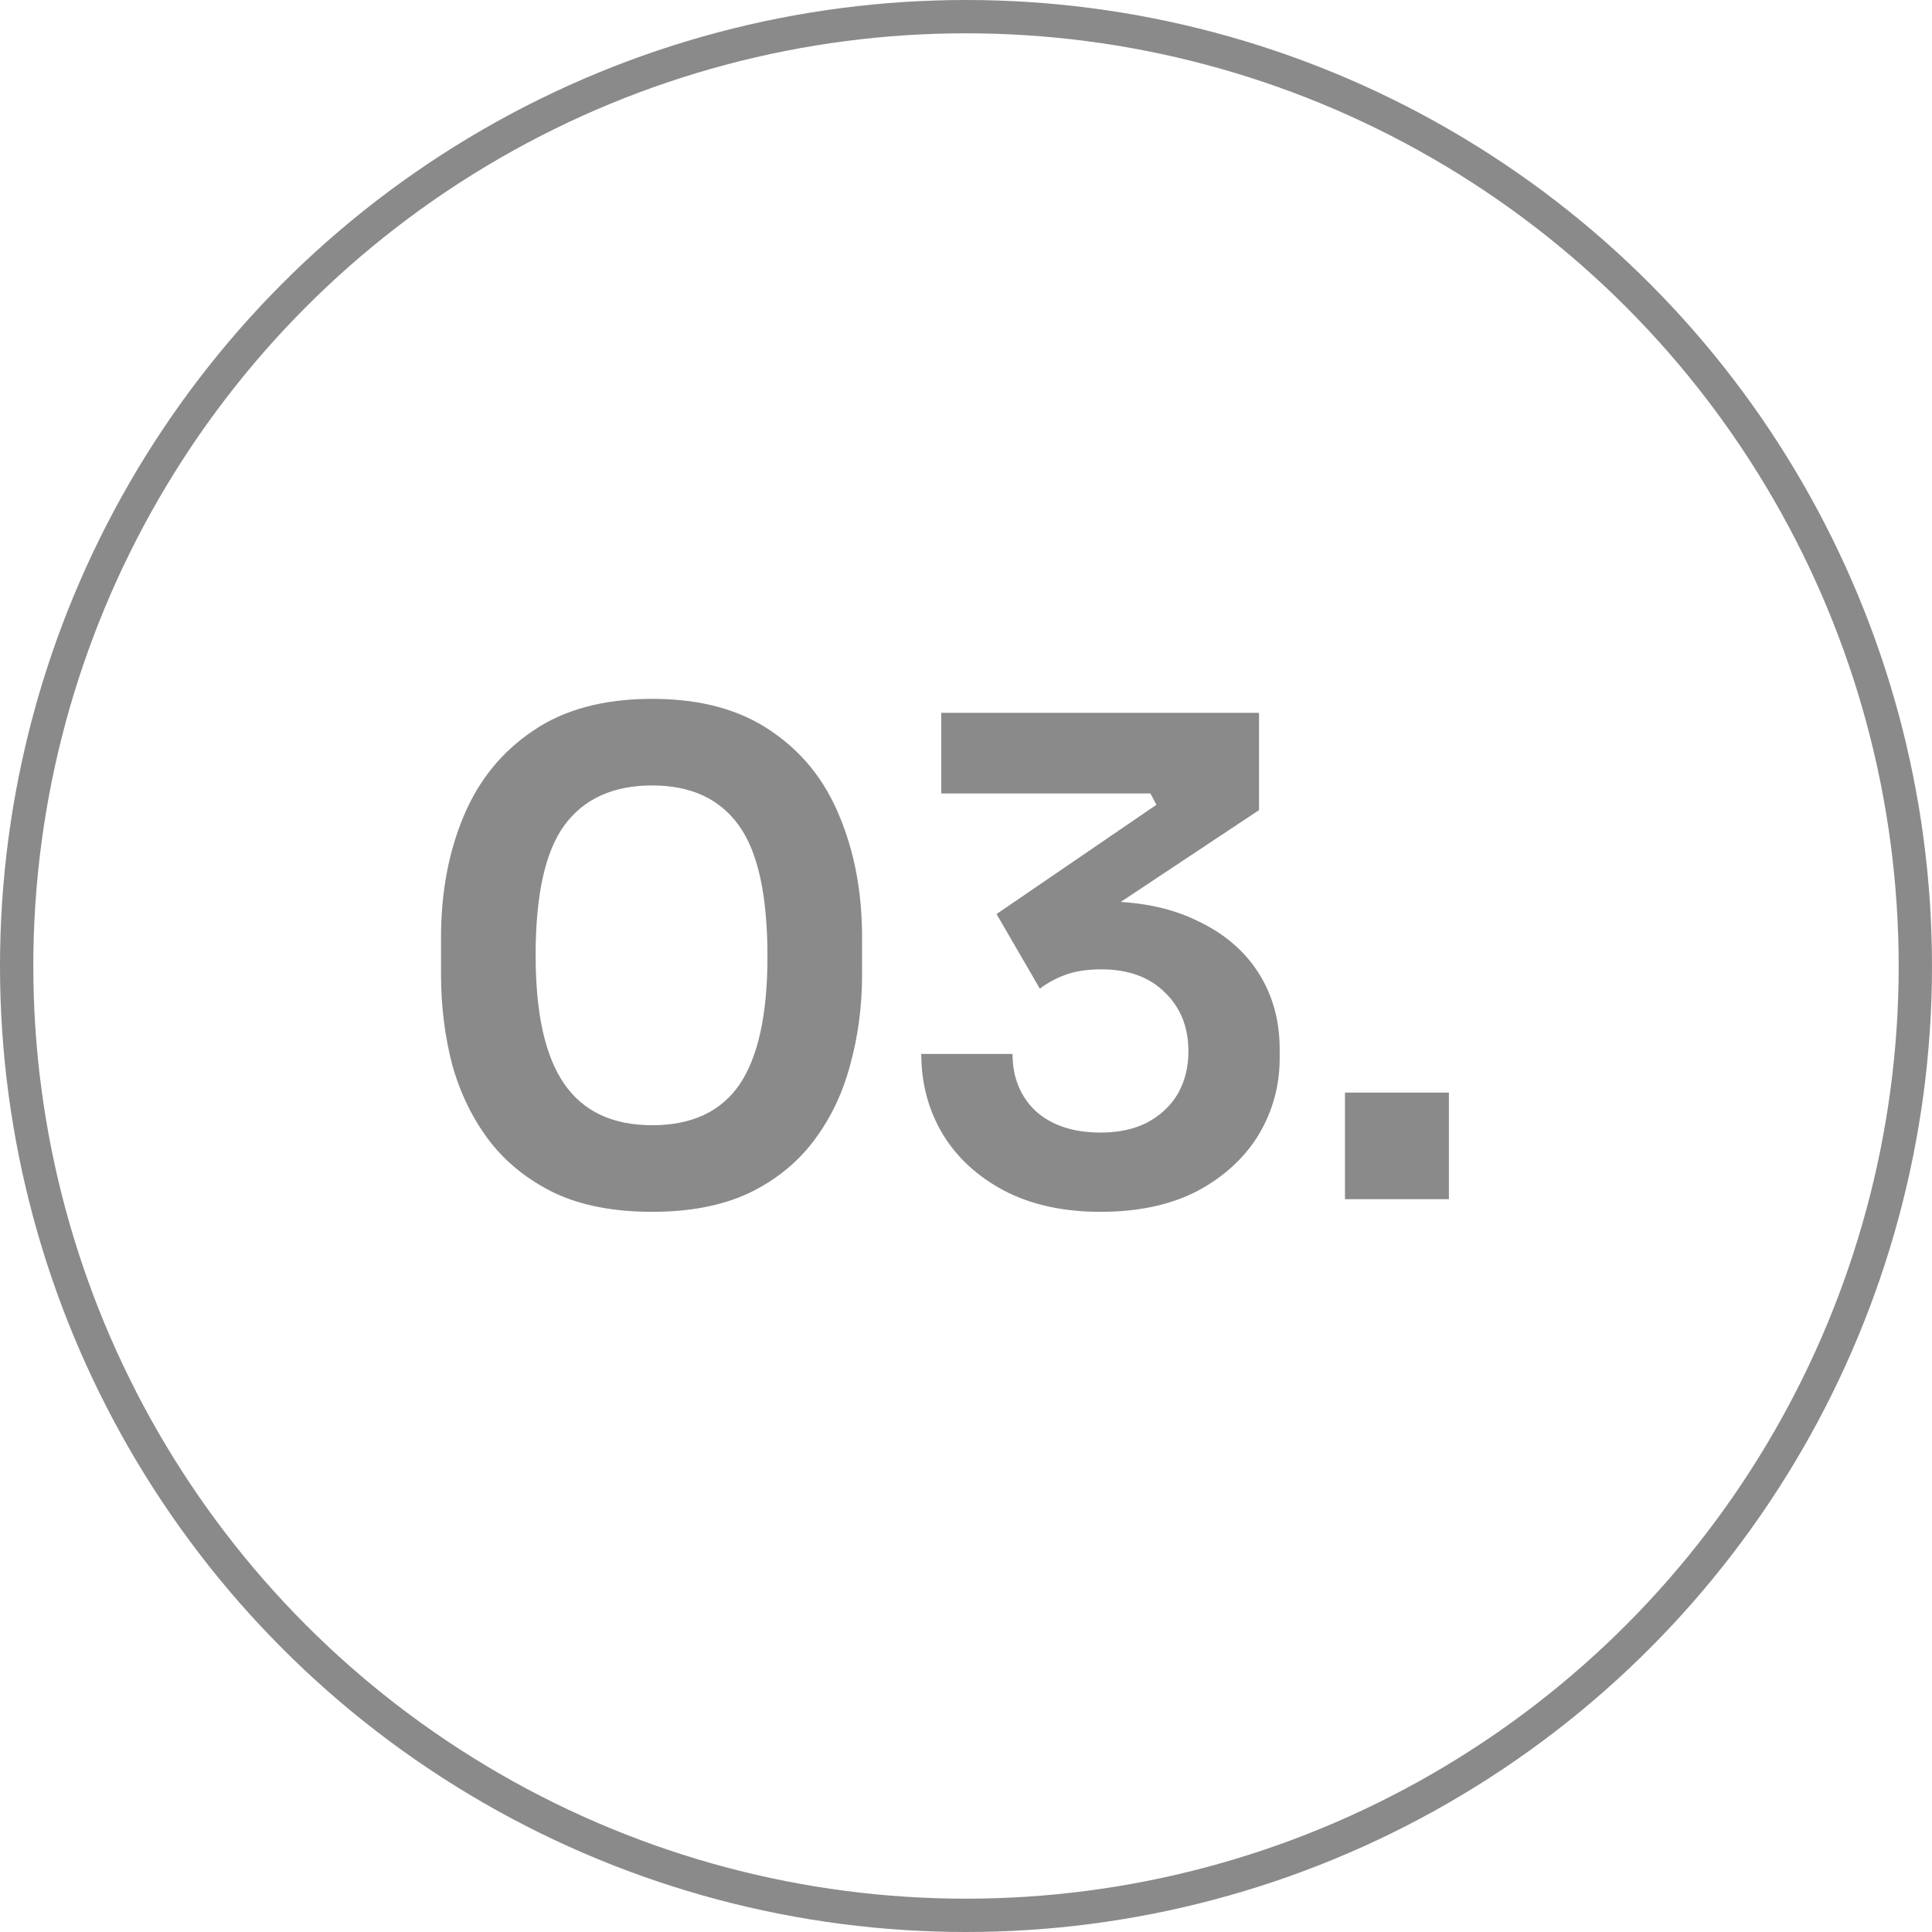
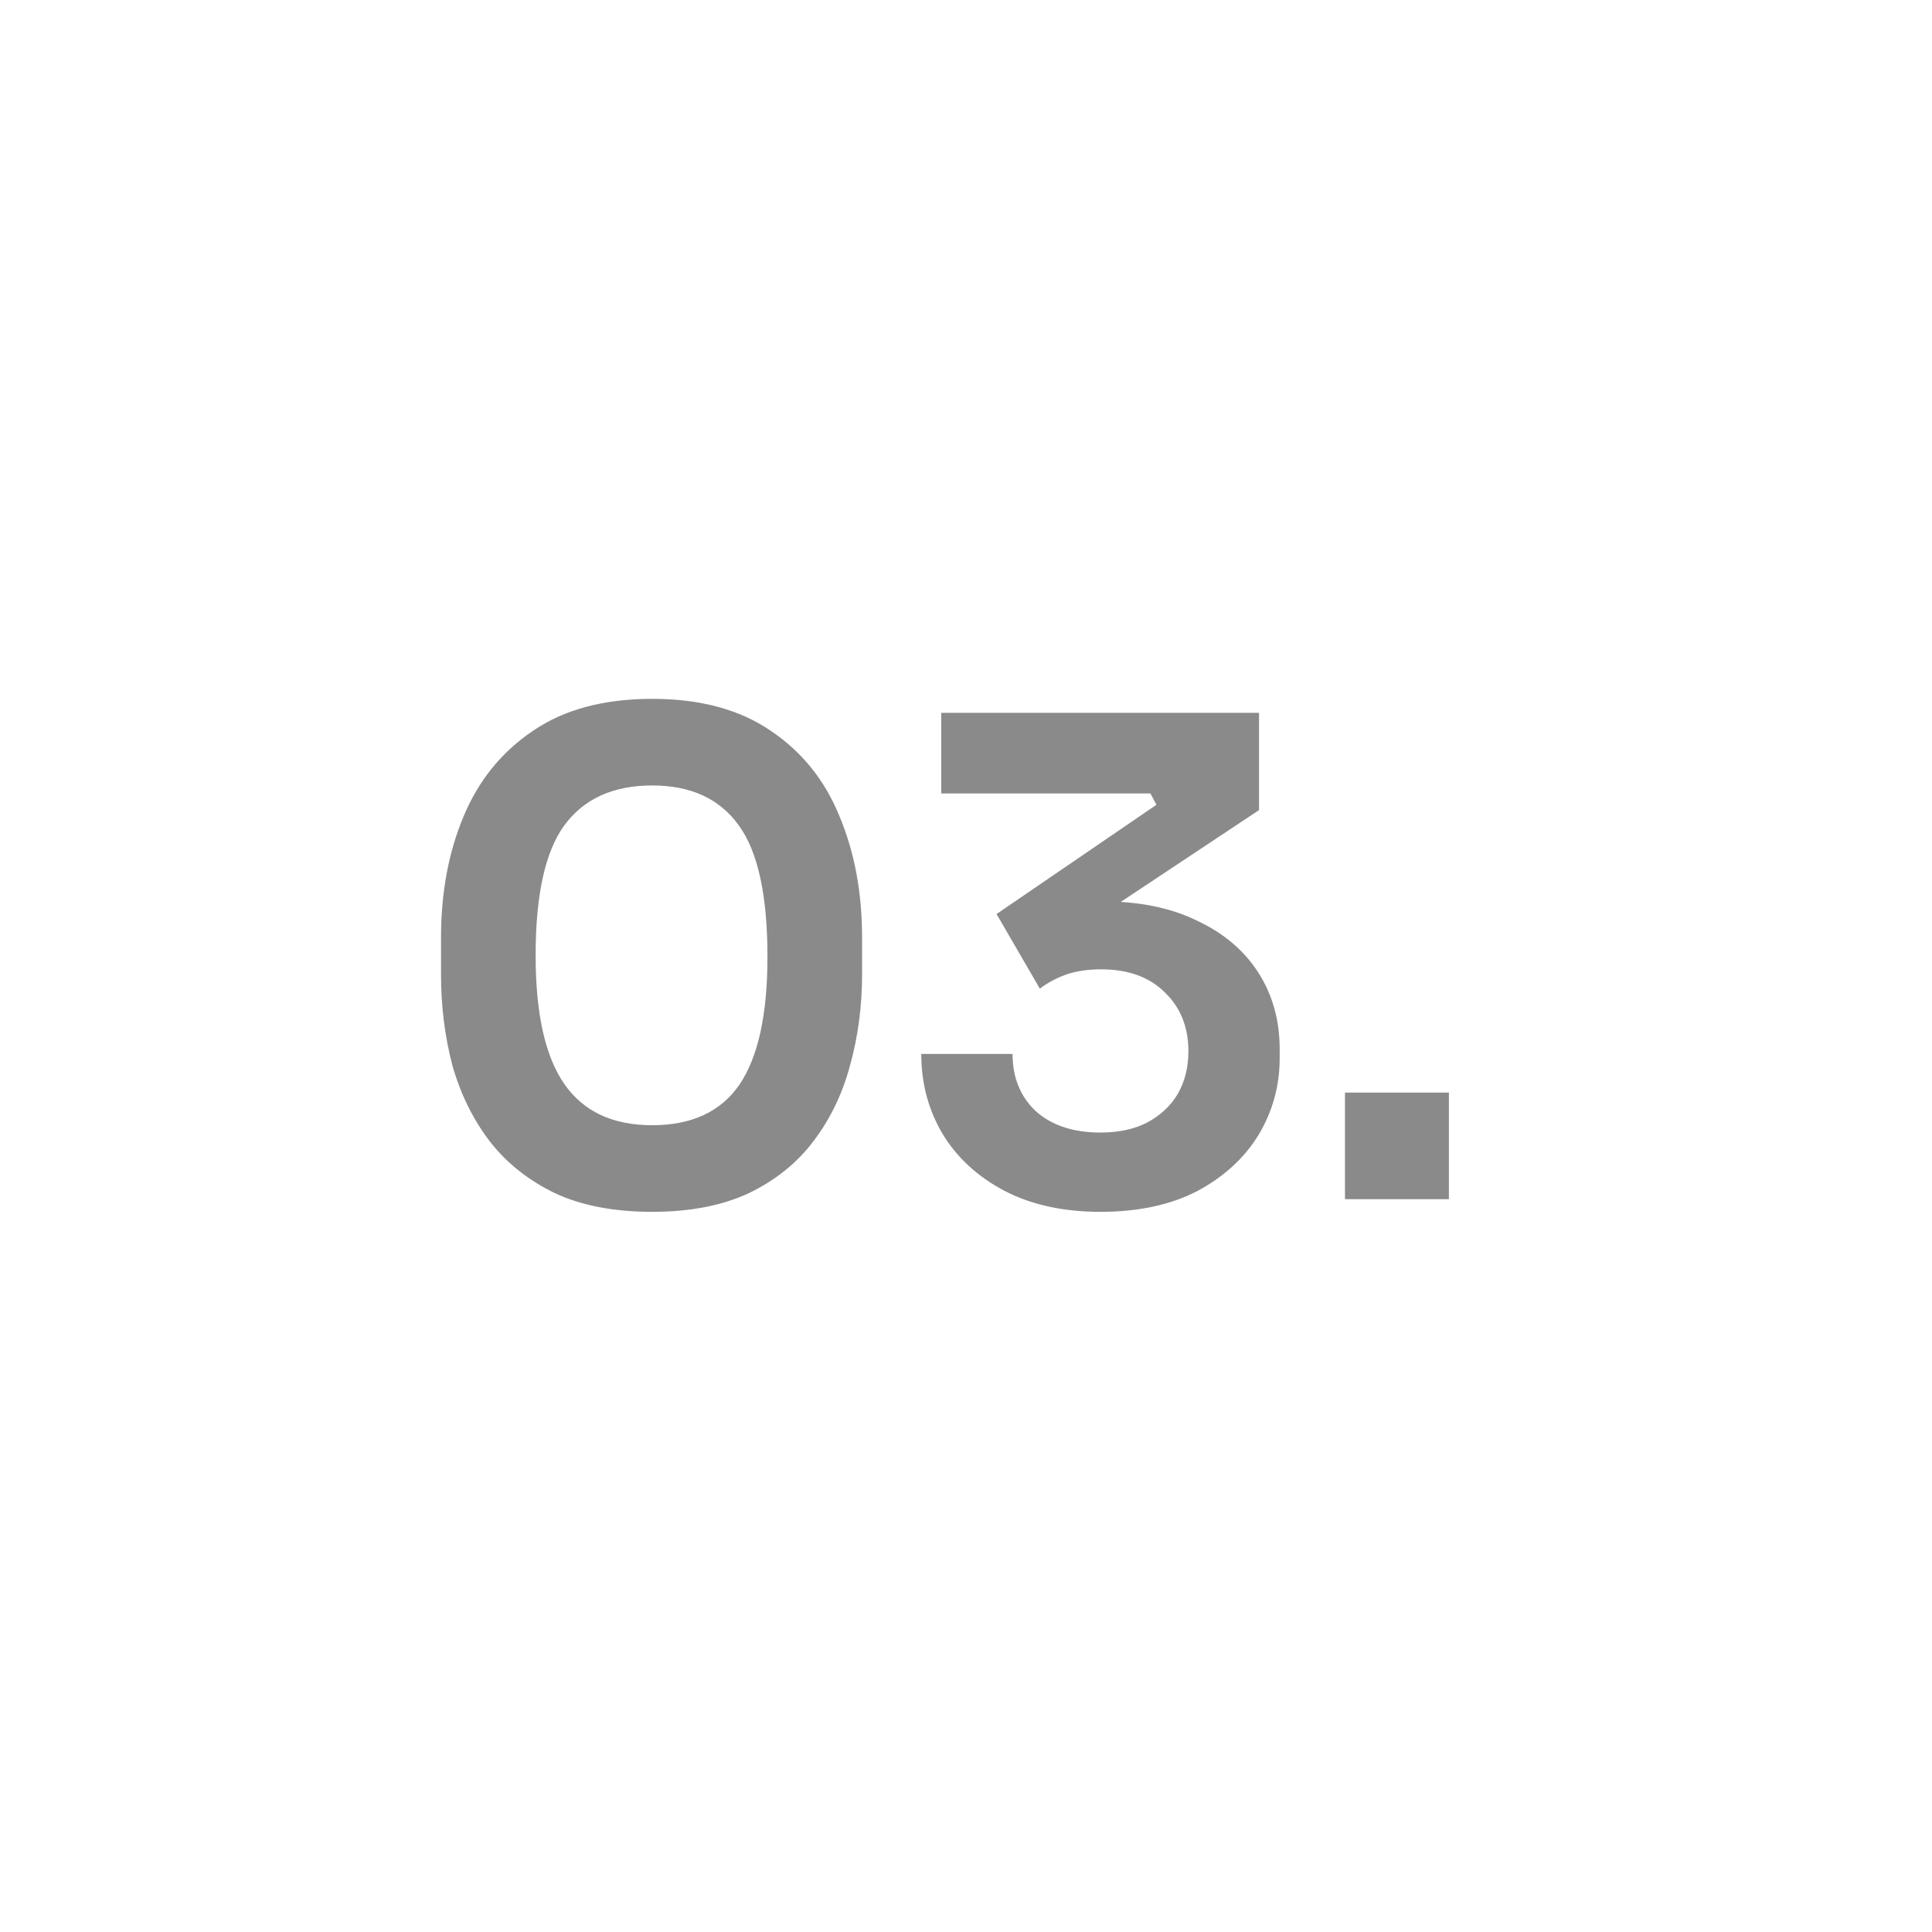
<svg xmlns="http://www.w3.org/2000/svg" width="58" height="58" viewBox="0 0 58 58" fill="none">
  <path d="M19.58 36.38C18.433 36.38 17.46 36.193 16.66 35.82C15.86 35.433 15.207 34.913 14.7 34.26C14.193 33.593 13.82 32.833 13.58 31.98C13.353 31.113 13.24 30.207 13.24 29.26V28.14C13.24 26.793 13.467 25.58 13.92 24.5C14.373 23.42 15.067 22.567 16 21.94C16.933 21.3 18.127 20.98 19.58 20.98C21.02 20.98 22.207 21.3 23.14 21.94C24.073 22.567 24.76 23.42 25.2 24.5C25.653 25.58 25.88 26.793 25.88 28.14V29.26C25.88 30.207 25.76 31.113 25.52 31.98C25.293 32.833 24.927 33.593 24.42 34.26C23.927 34.913 23.28 35.433 22.48 35.82C21.68 36.193 20.713 36.38 19.58 36.38ZM19.58 33.78C20.767 33.78 21.64 33.373 22.2 32.56C22.76 31.733 23.04 30.453 23.04 28.72C23.04 26.88 22.753 25.567 22.18 24.78C21.607 23.98 20.74 23.58 19.58 23.58C18.407 23.58 17.527 23.98 16.94 24.78C16.367 25.567 16.08 26.867 16.08 28.68C16.08 30.427 16.367 31.713 16.94 32.54C17.513 33.367 18.393 33.78 19.58 33.78ZM33.037 36.38C31.917 36.38 30.951 36.167 30.137 35.74C29.337 35.313 28.724 34.747 28.297 34.04C27.87 33.32 27.657 32.52 27.657 31.64H30.397C30.397 32.347 30.631 32.92 31.097 33.36C31.577 33.787 32.224 34 33.037 34C33.584 34 34.05 33.9 34.437 33.7C34.837 33.487 35.144 33.2 35.357 32.84C35.571 32.467 35.677 32.04 35.677 31.56C35.677 30.84 35.444 30.253 34.977 29.8C34.511 29.333 33.87 29.1 33.057 29.1C32.657 29.1 32.304 29.153 31.997 29.26C31.704 29.367 31.444 29.507 31.217 29.68L29.917 27.44L34.717 24.16L34.537 23.82H28.257V21.4H37.797V24.32L32.857 27.6L31.317 27.32C31.57 27.24 31.844 27.18 32.137 27.14C32.431 27.087 32.751 27.06 33.097 27.06C34.204 27.06 35.151 27.253 35.937 27.64C36.737 28.013 37.35 28.533 37.777 29.2C38.204 29.867 38.417 30.633 38.417 31.5V31.76C38.417 32.6 38.204 33.373 37.777 34.08C37.35 34.773 36.737 35.333 35.937 35.76C35.137 36.173 34.17 36.38 33.037 36.38ZM40.377 36V32.8H43.497V36H40.377Z" fill="#8A8A8A" />
-   <circle cx="29" cy="29" r="28.5" stroke="#8A8A8A" />
</svg>